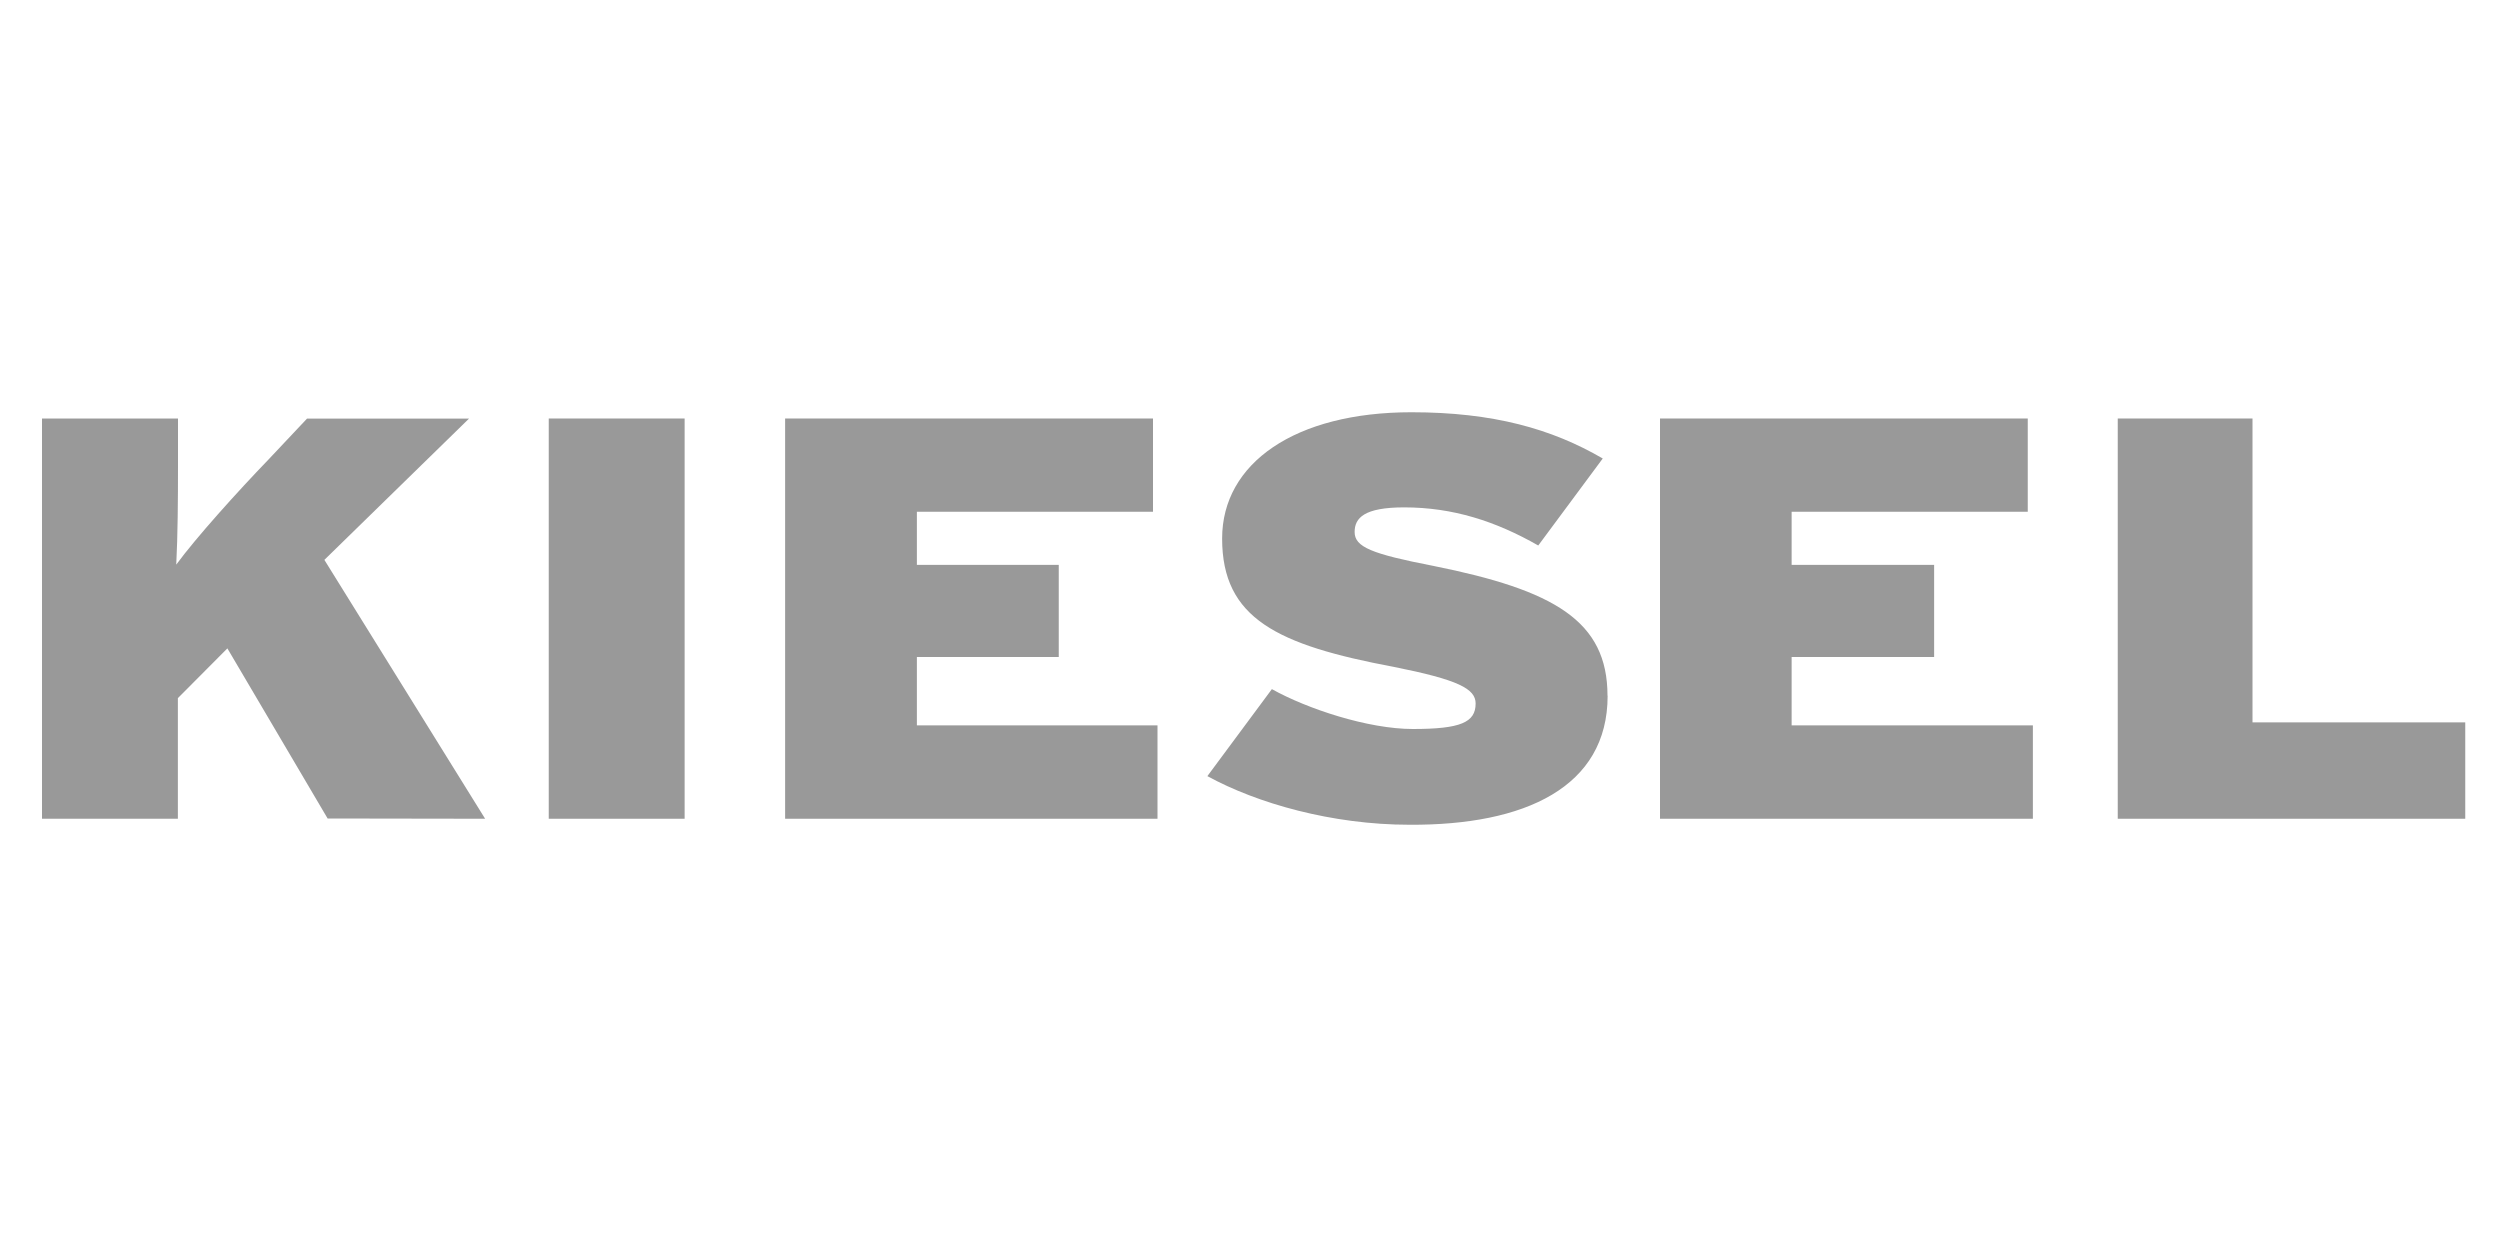
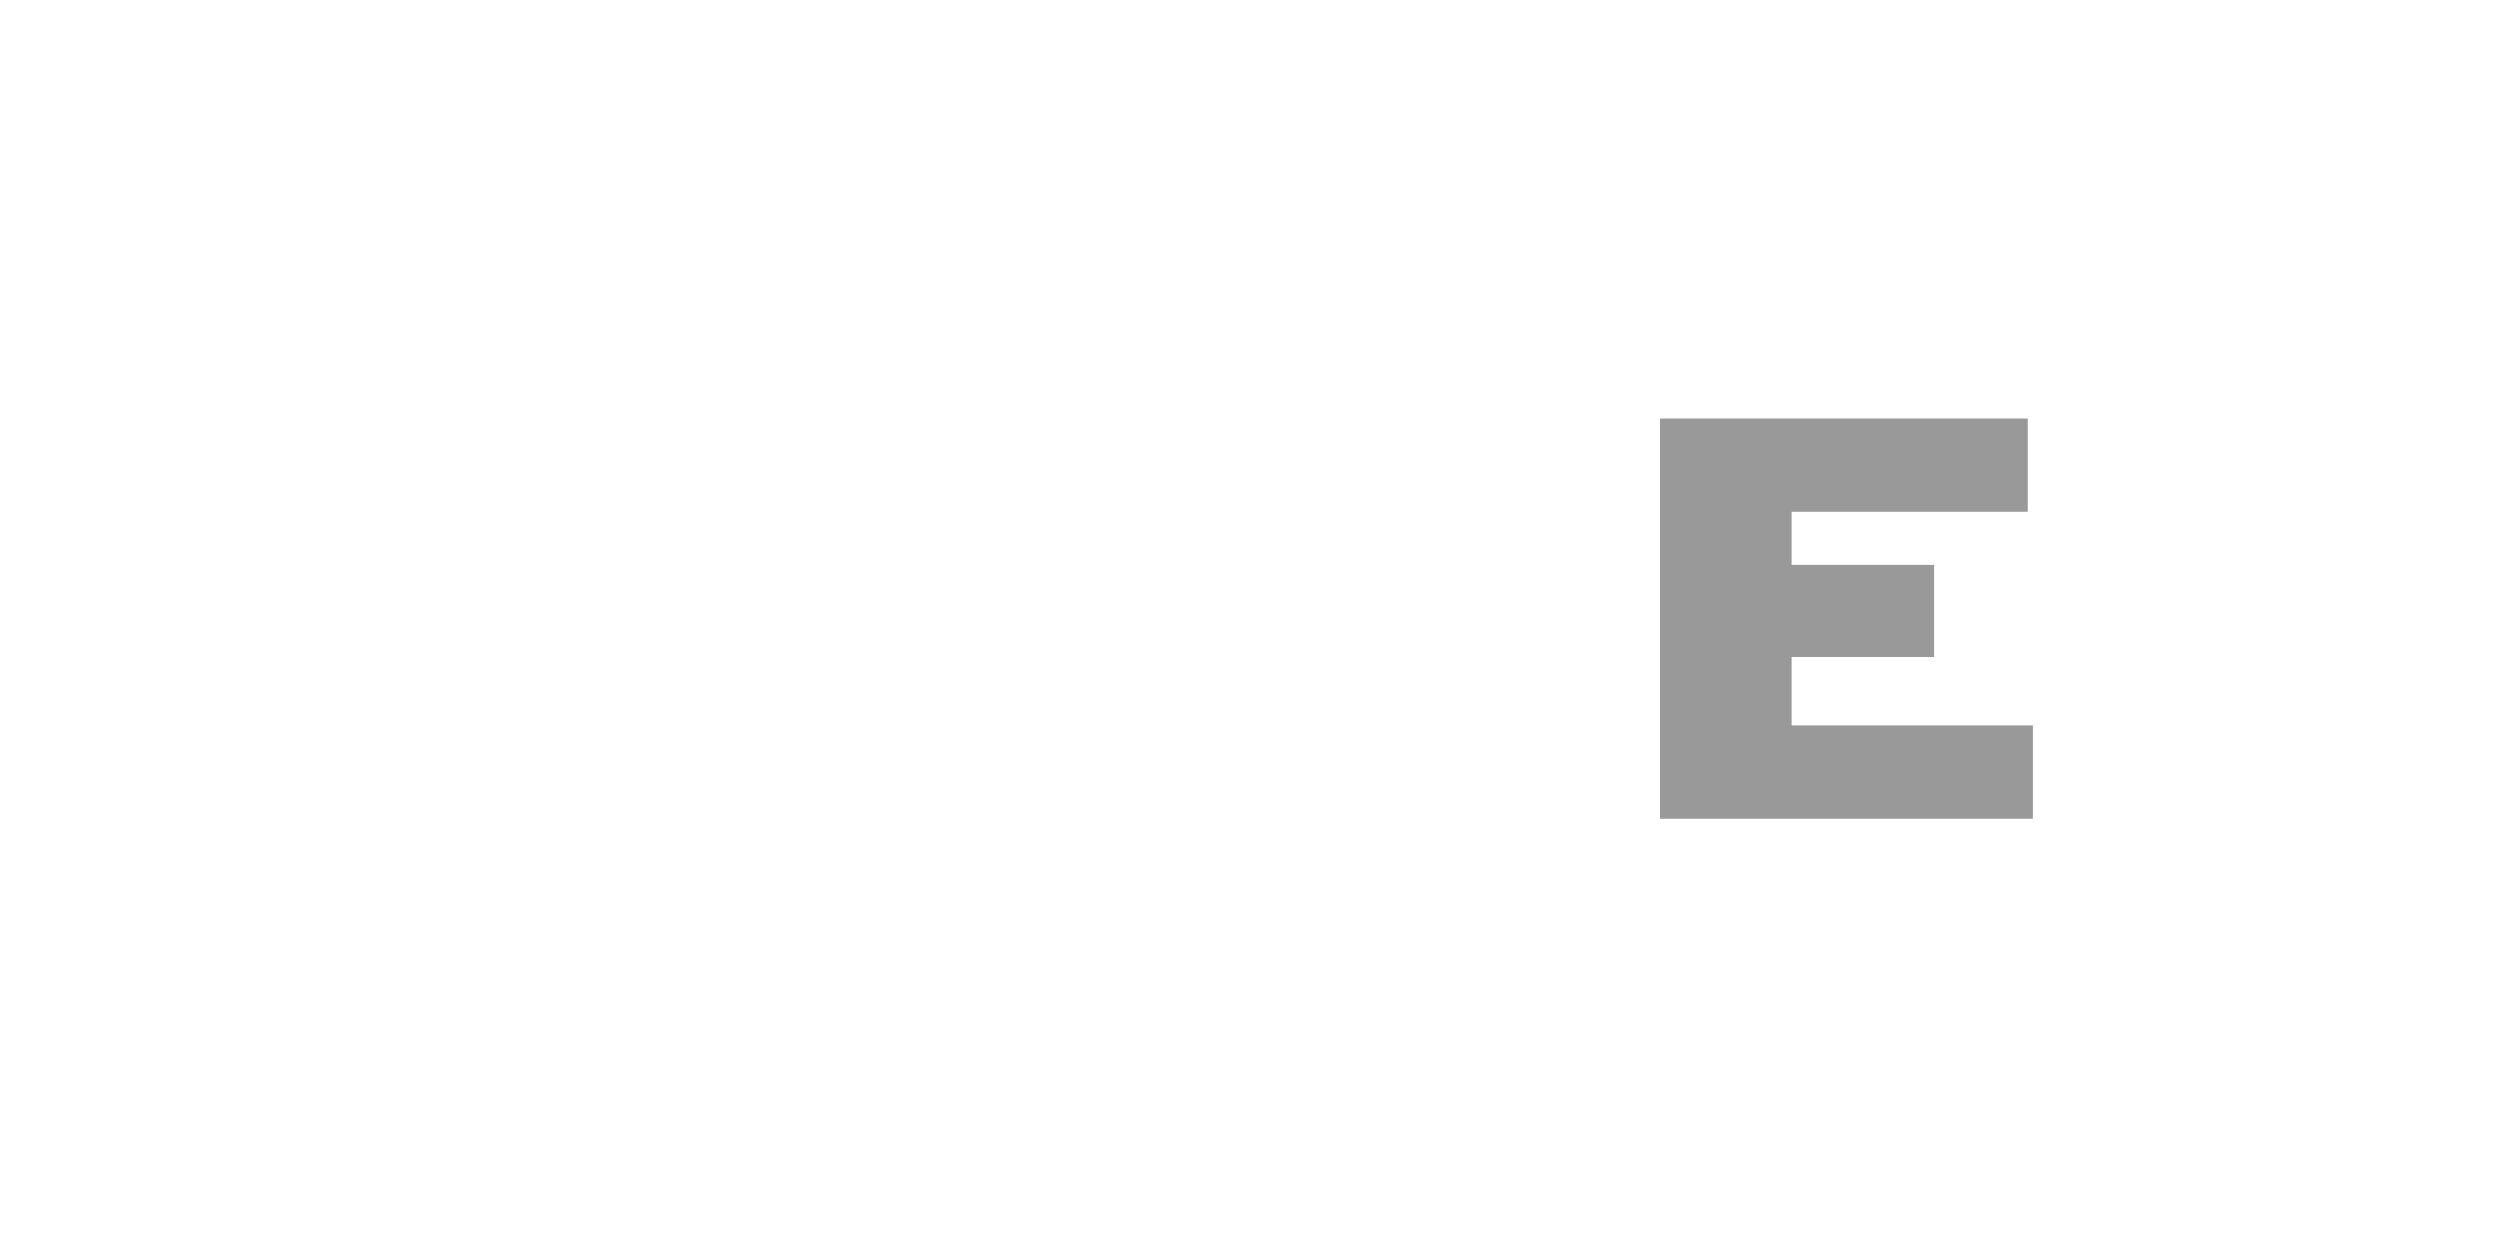
<svg xmlns="http://www.w3.org/2000/svg" id="a" viewBox="0 0 200 100">
  <defs>
    <style>.b{fill:#999;}</style>
  </defs>
-   <path class="b" d="M38.81,65.5l-12.86-20.71,11.57-11.3h-12.96l-3.07,3.26c-2.5,2.59-5.83,6.29-7.39,8.42.12-2.35.14-5.18.14-7.9v-3.79H3.36v32.02h10.87v-9.65l3.96-3.98,8.02,13.61,12.6.02Z" />
-   <rect class="b" x="43.9" y="33.48" width="10.87" height="32.02" />
-   <polygon class="b" points="92.6 65.5 92.6 58.03 73.35 58.03 73.35 52.56 84.7 52.56 84.7 45.19 73.35 45.19 73.35 40.94 92.24 40.94 92.24 33.48 62.81 33.48 62.81 65.5 92.6 65.5" />
-   <path class="b" d="M128.6,55.66c0-6-4.27-8.45-13.94-10.39-4.94-.96-6.29-1.51-6.29-2.71,0-1.13.77-1.97,3.96-1.97,3.89,0,7.32,1.1,10.73,3.05l5.16-6.96c-4.08-2.38-8.78-3.7-15.31-3.7-9.29,0-15.14,4.06-15.14,10.1,0,6.41,4.42,8.52,13.73,10.27,5.16,1.03,6.55,1.75,6.55,2.93,0,1.51-1.2,2.04-5.02,2.04-3.58,0-8.45-1.61-11.28-3.19l-5.16,6.96c3.98,2.18,9.98,3.89,16.18,3.89,9.22.05,15.84-3,15.84-10.32" />
  <polygon class="b" points="162.63 65.5 162.63 58.03 143.33 58.03 143.33 52.56 154.73 52.56 154.73 45.19 143.33 45.19 143.33 40.94 162.22 40.94 162.22 33.48 132.8 33.48 132.8 65.5 162.63 65.5" />
-   <polygon class="b" points="197.22 65.5 197.22 57.79 180.2 57.79 180.2 33.48 169.42 33.48 169.42 65.5 197.22 65.5" />
</svg>